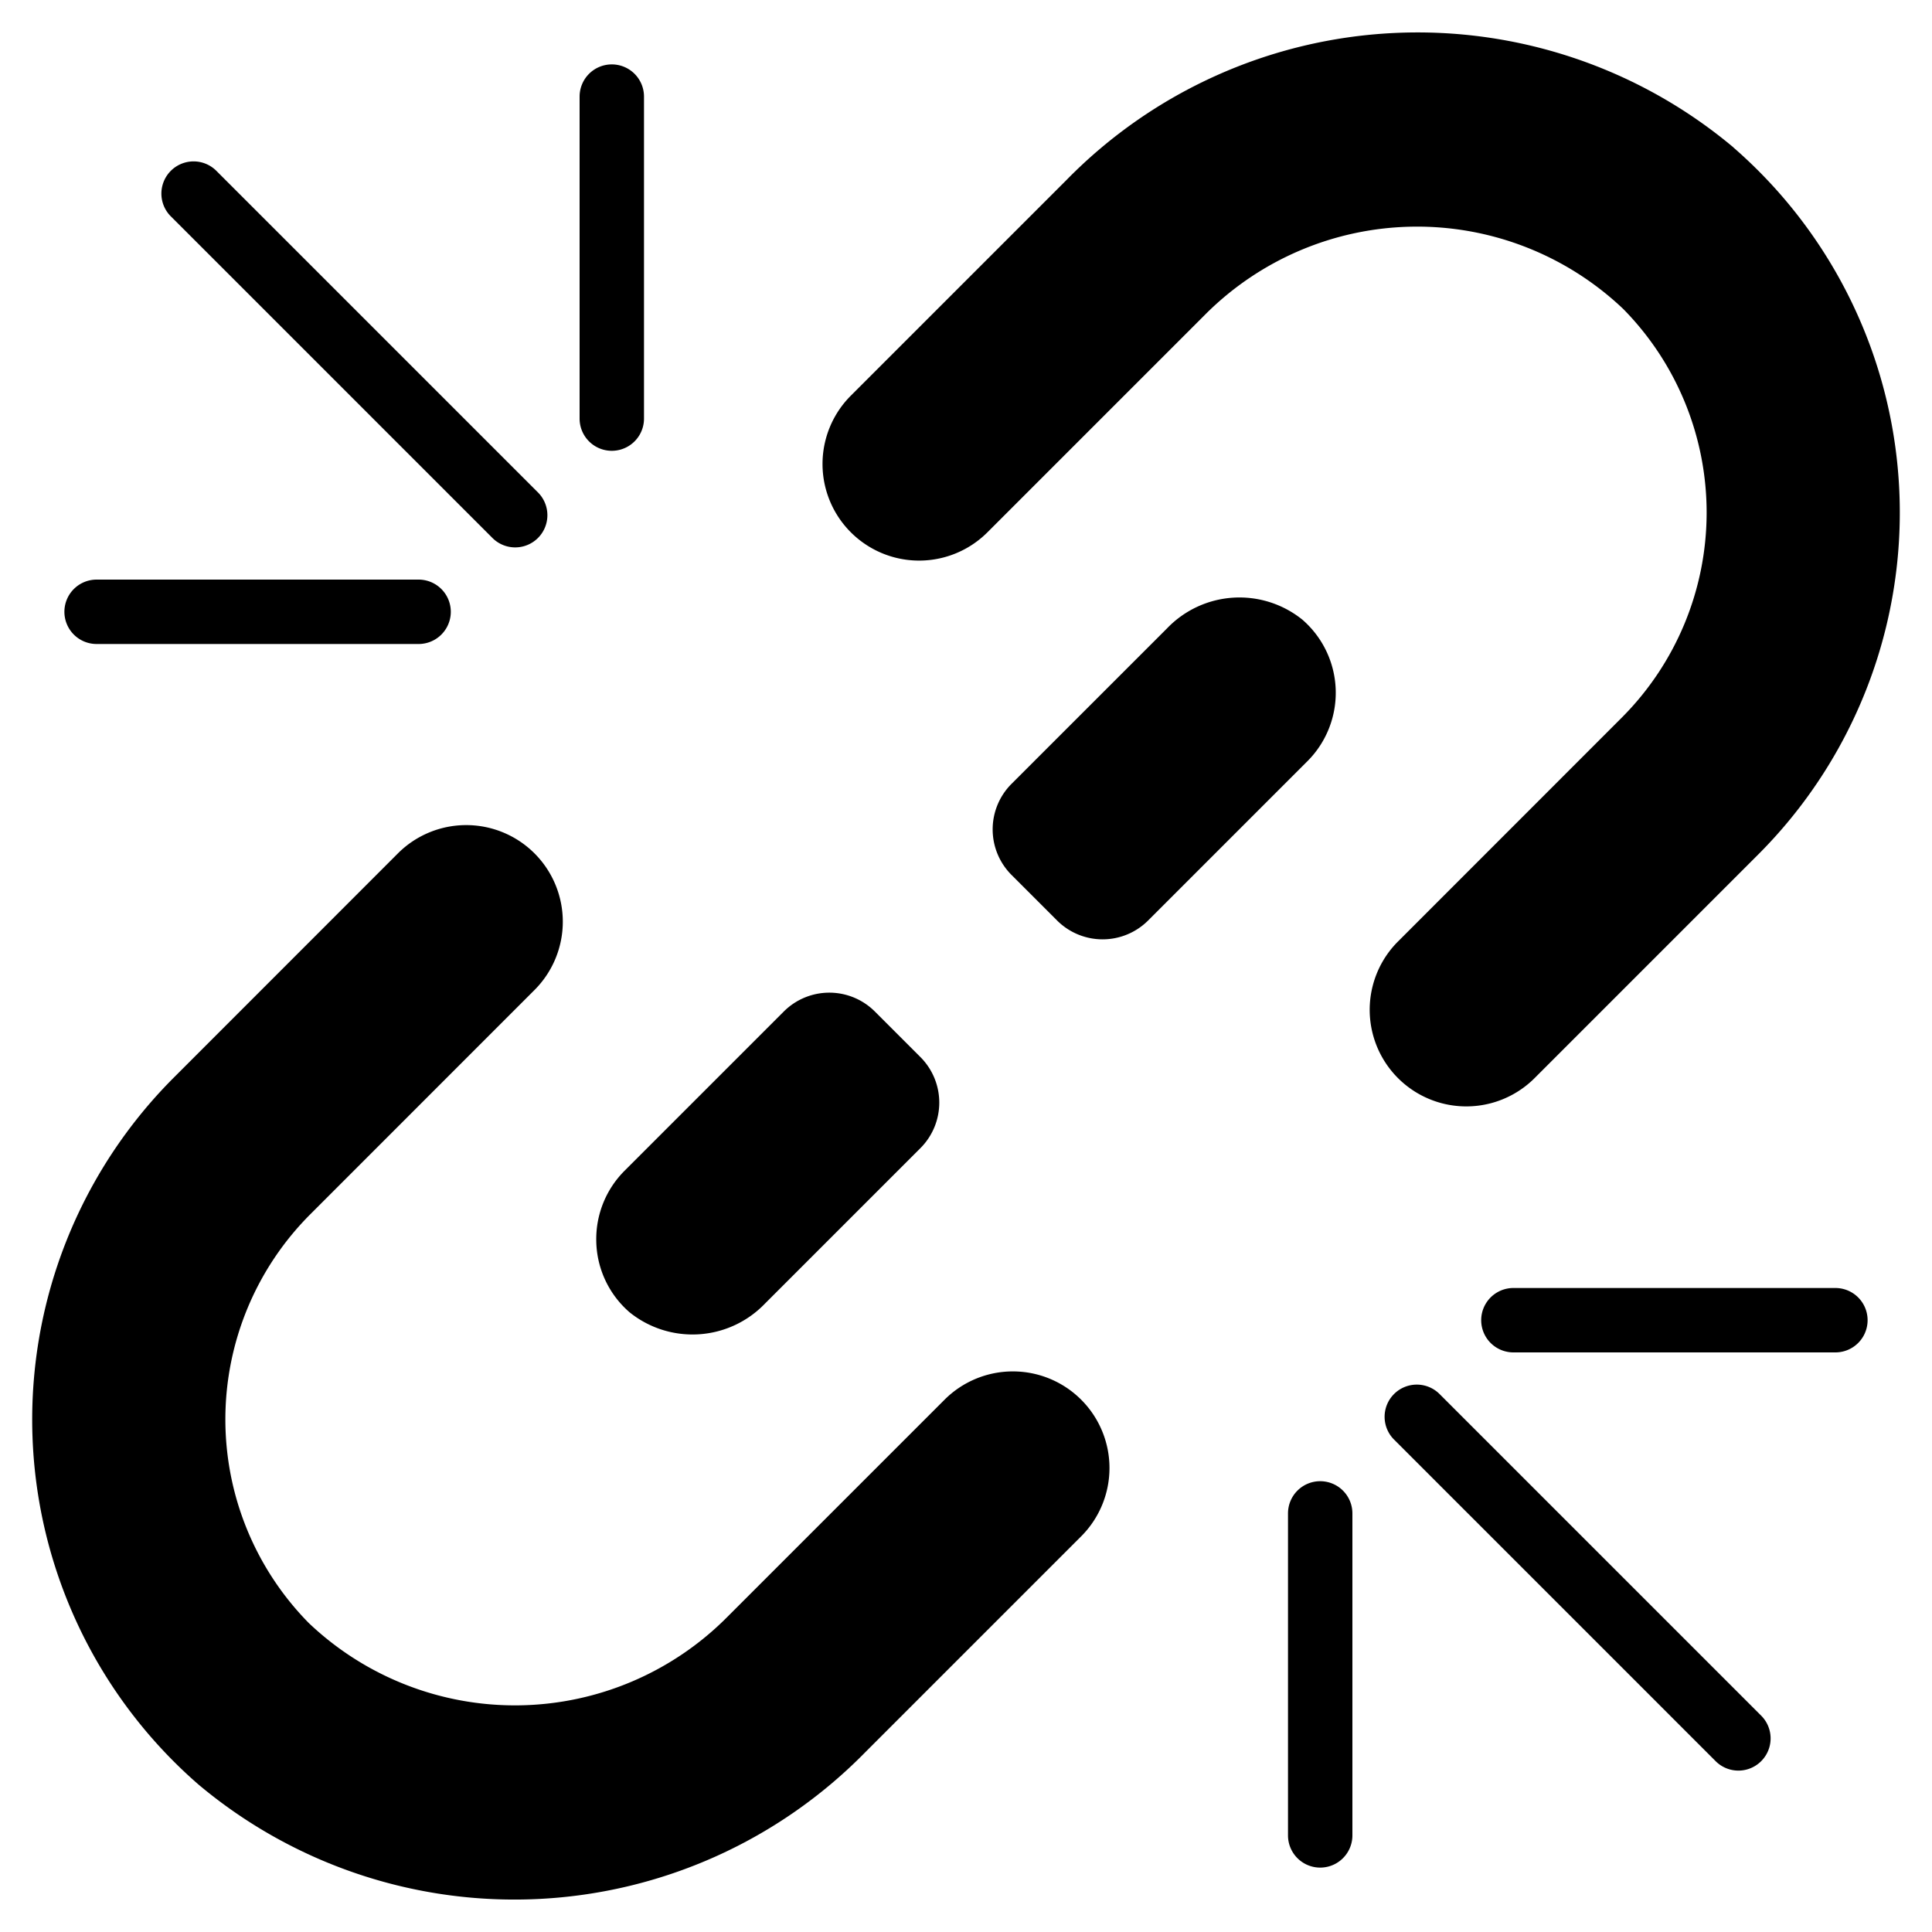
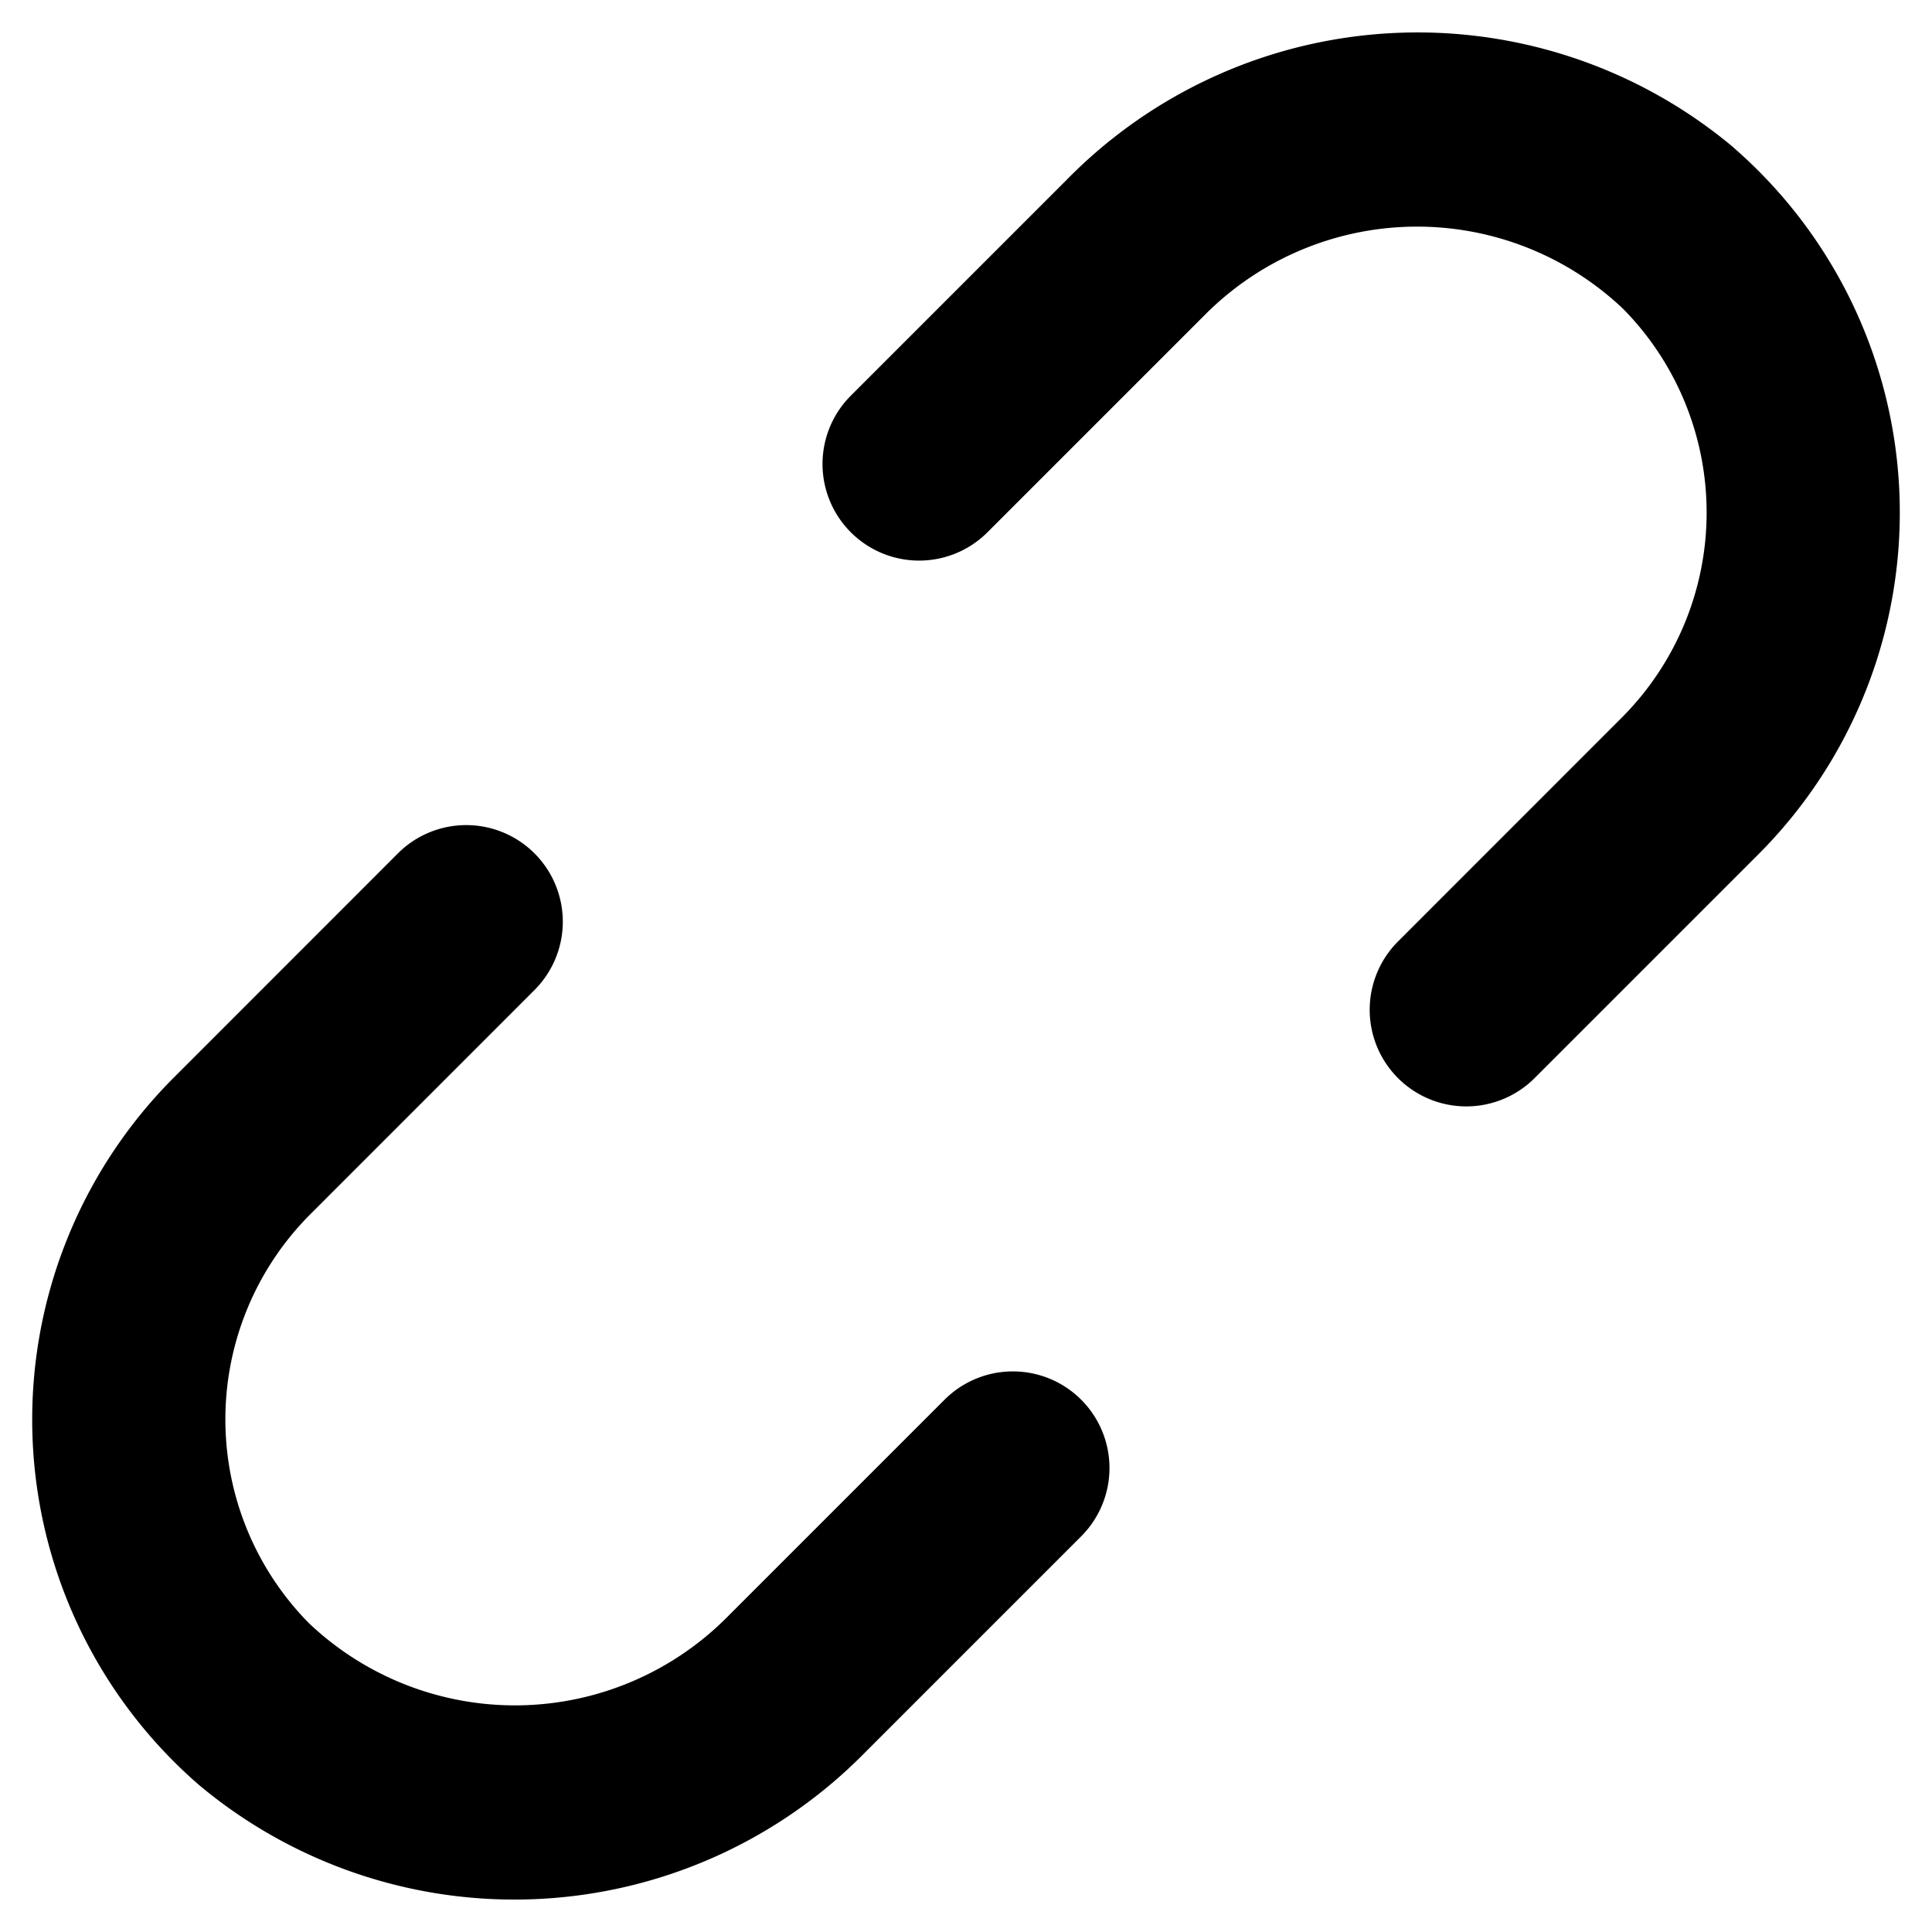
<svg xmlns="http://www.w3.org/2000/svg" height="512" style="enable-background:new 0 0 512 512" version="1.1" viewBox="0 0 60 60" width="512" x="0" y="0">
  <g>
    <path d="M53.834 4.578a15.261 15.261 0 0 0-20.711 1.01l-6.7 6.7a3 3 0 0 0 4.243 4.243l6.746-6.746a9.294 9.294 0 0 1 13-.189 9.013 9.013 0 0 1-.042 12.686l-6.97 6.973a3 3 0 0 0 4.24 4.245l6.976-6.976a15.022 15.022 0 0 0-.782-21.943zM6.166 55.422a15.261 15.261 0 0 0 20.711-1.01l6.7-6.7a3 3 0 0 0 0-4.243 3 3 0 0 0-4.243 0l-6.746 6.746a9.293 9.293 0 0 1-13 .188 9.013 9.013 0 0 1 .042-12.686l6.97-6.972a3 3 0 0 0 0-4.242 3 3 0 0 0-4.243 0l-6.973 6.976a15.022 15.022 0 0 0 .782 21.943z" data-original="#000000" fill="#000000" opacity="1" />
-     <path d="m36.245 19.513-4.831 4.83a2 2 0 0 0 0 2.829l1.414 1.414a2 2 0 0 0 2.829 0l4.95-4.95a3.005 3.005 0 0 0-.161-4.392 3.115 3.115 0 0 0-4.201.269zM18.517 38.485a2.99 2.99 0 0 0 1.037 2.271 3.117 3.117 0 0 0 4.2-.269l4.83-4.83a2 2 0 0 0 0-2.829l-1.414-1.414a2 2 0 0 0-2.829 0l-4.95 4.95a3 3 0 0 0-.874 2.121zM16 17a1 1 0 0 0 .707-1.707l-10-10a1 1 0 0 0-1.414 1.414l10 10A1 1 0 0 0 16 17zM19 2a1 1 0 0 0-1 1v10a1 1 0 0 0 2 0V3a1 1 0 0 0-1-1zM2 19a1 1 0 0 0 1 1h10a1 1 0 0 0 0-2H3a1 1 0 0 0-1 1zM43.293 43.293a1 1 0 0 0 0 1.414l10 10a1 1 0 0 0 1.414-1.414l-10-10a1 1 0 0 0-1.414 0zM41 46a1 1 0 0 0-1 1v10a1 1 0 0 0 2 0V47a1 1 0 0 0-1-1zM57 42a1 1 0 0 0 0-2H47a1 1 0 0 0 0 2z" data-original="#000000" fill="#000000" opacity="1" />
  </g>
</svg>